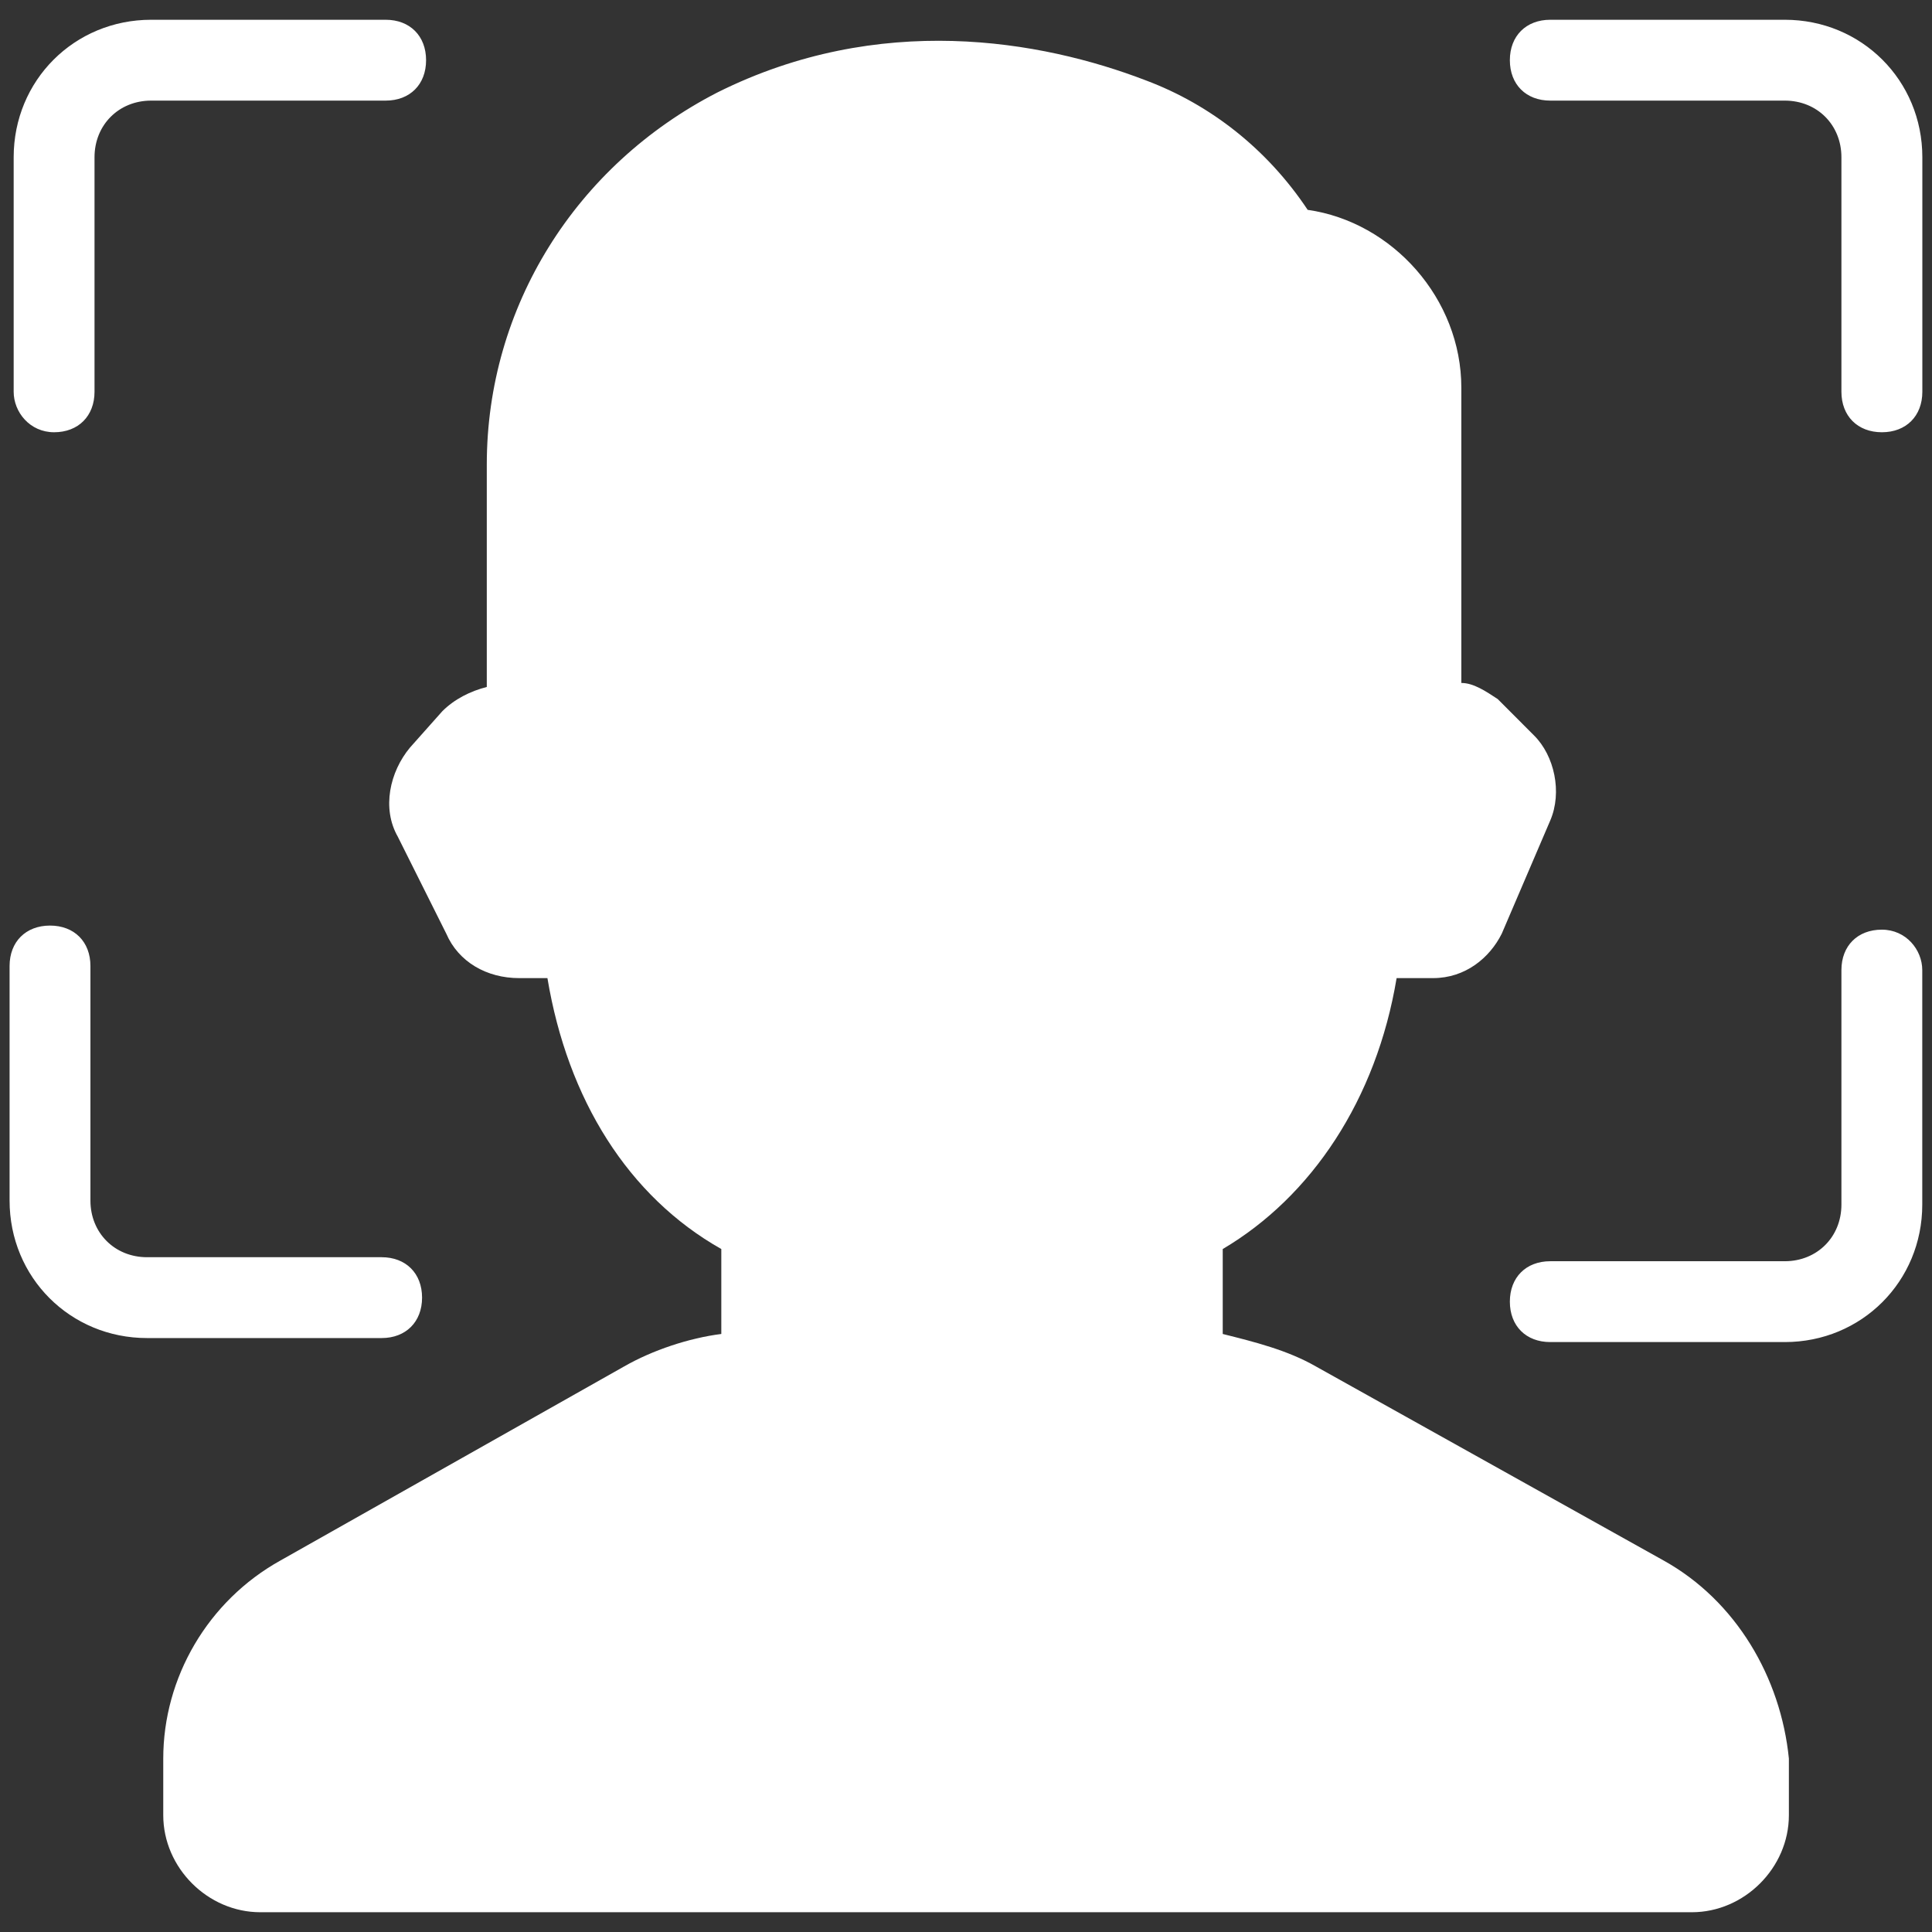
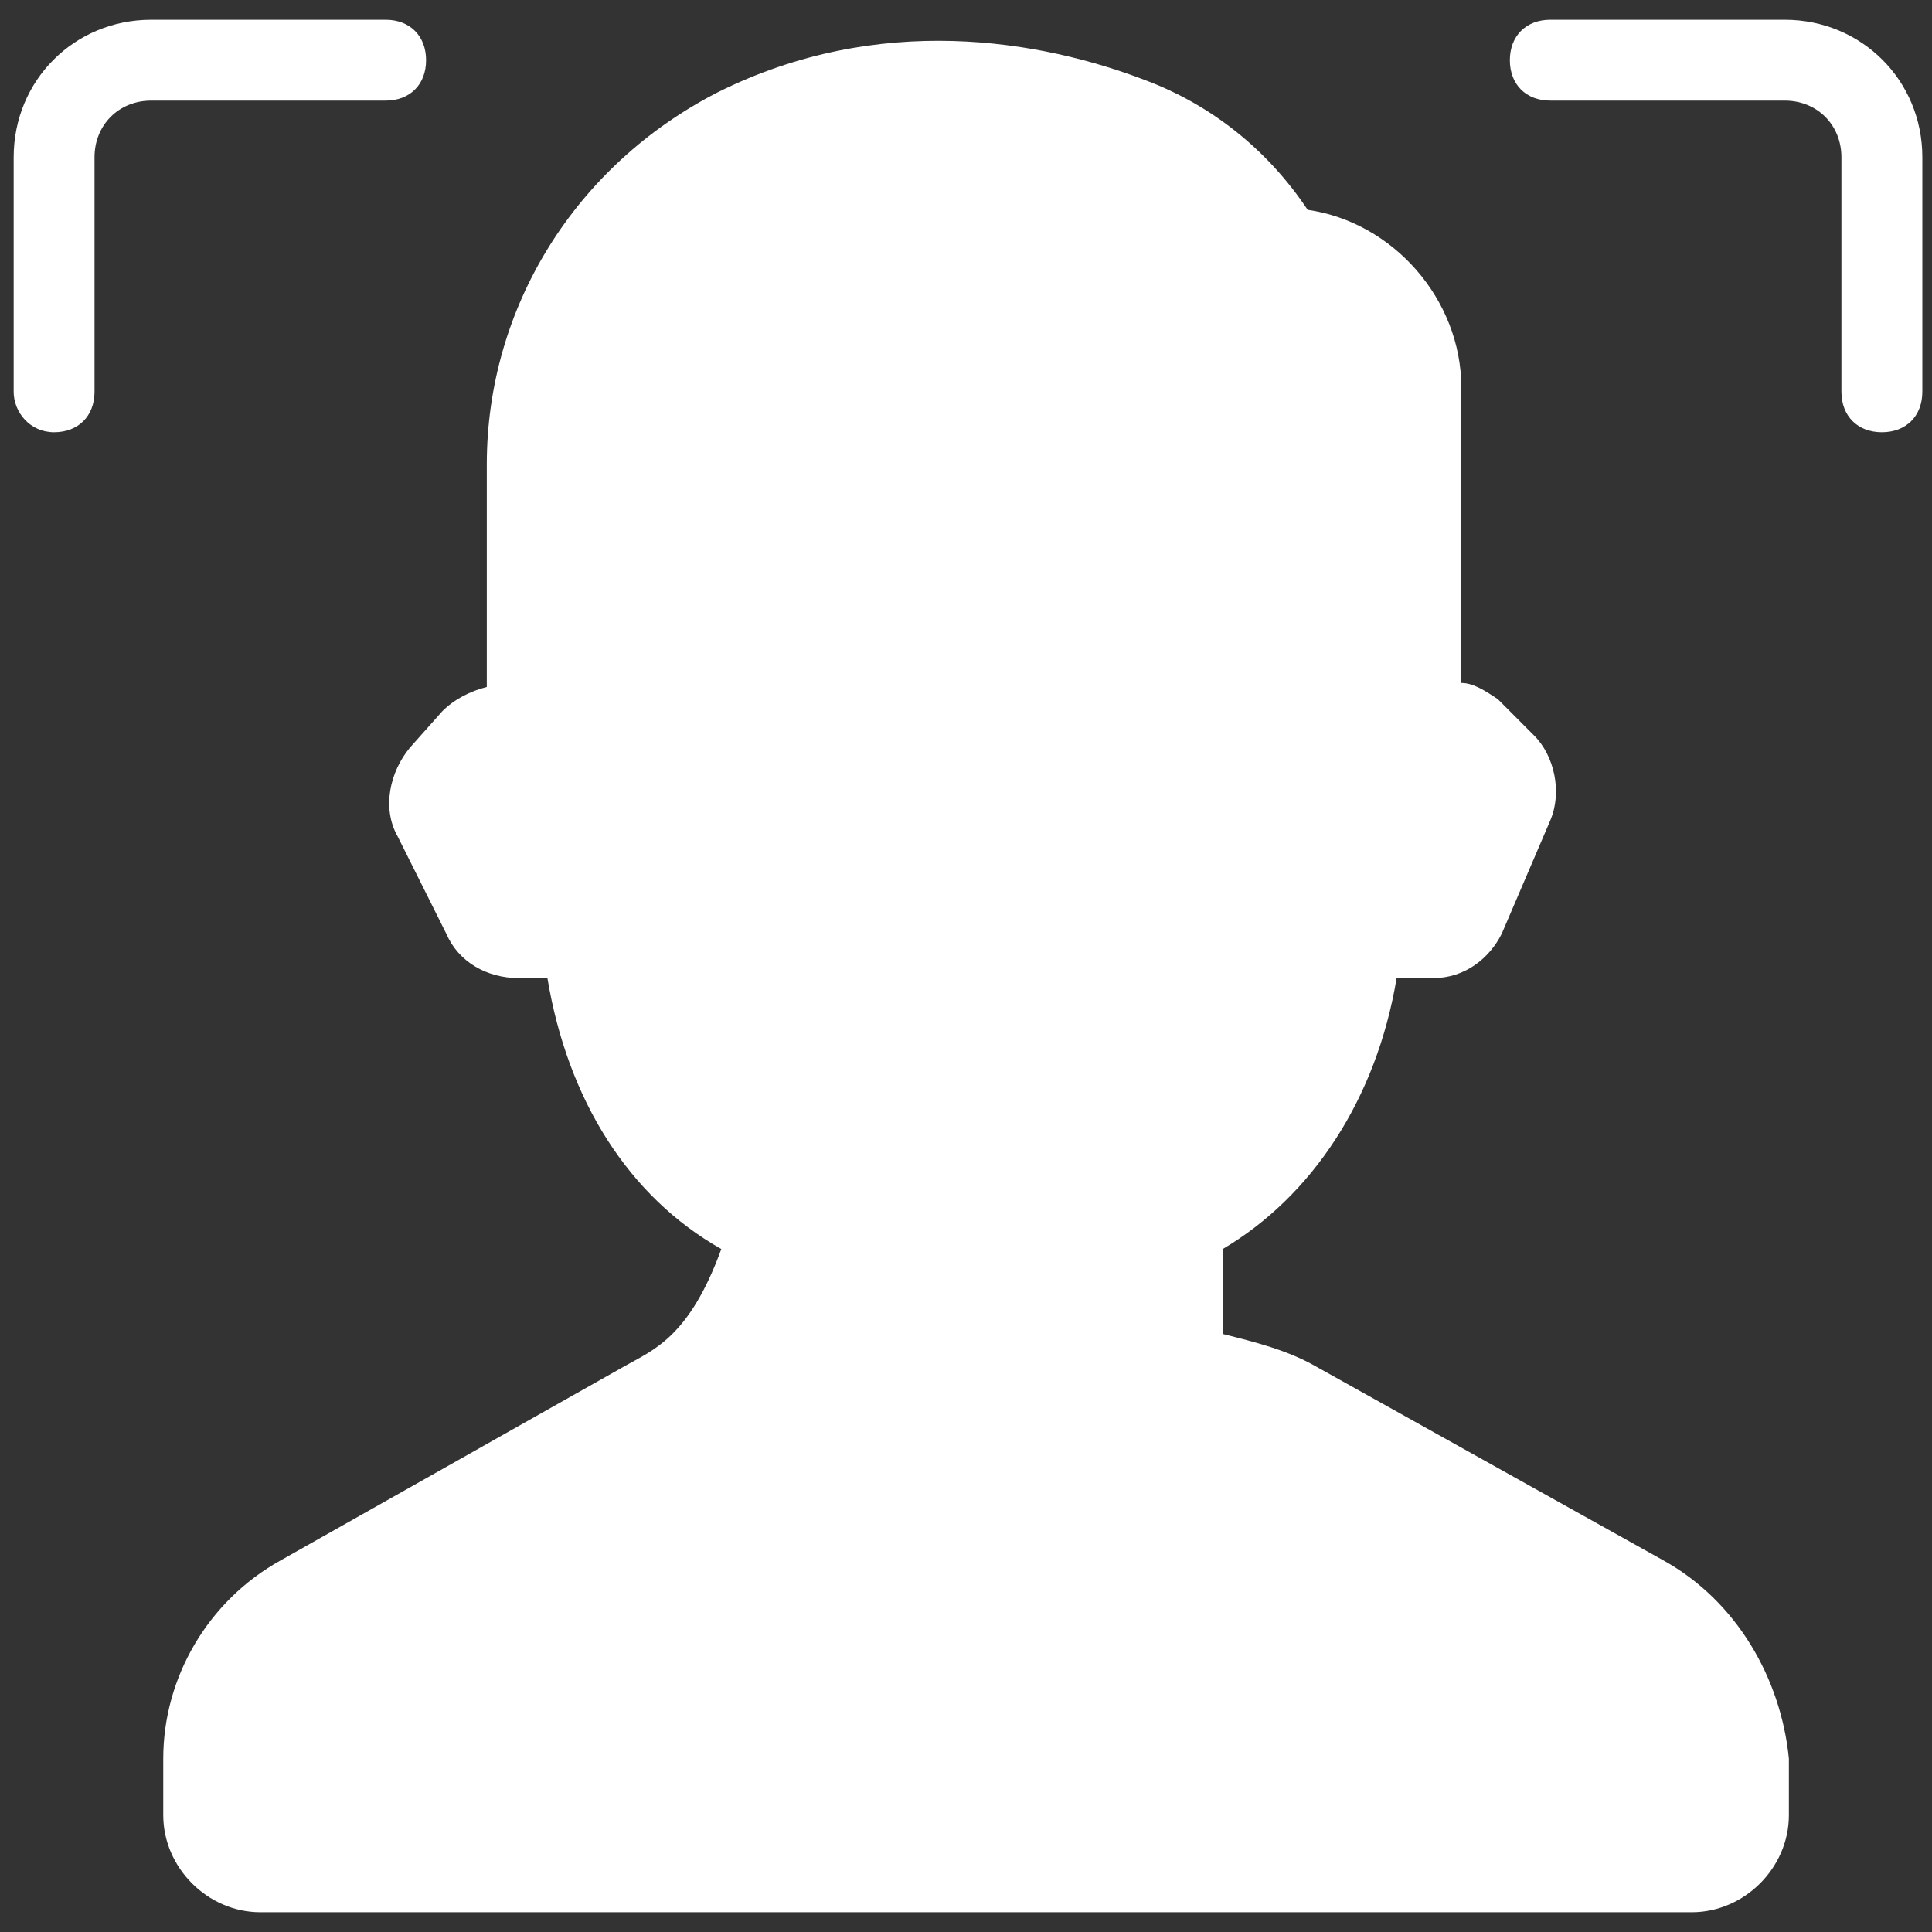
<svg xmlns="http://www.w3.org/2000/svg" width="26" height="26" viewBox="0 0 26 26" fill="none">
  <rect x="0" y="0" width="26" height="26" fill="#333333" stroke="none" />
-   <path d="M22.387 21L17.707 18.388C17.326 18.17 16.89 18.061 16.455 17.952V16.809C17.652 16.102 18.523 14.796 18.795 13.163H19.285C19.72 13.163 20.047 12.891 20.21 12.565L20.863 11.041C21.026 10.66 20.918 10.17 20.645 9.898L20.156 9.408C19.992 9.3 19.829 9.191 19.666 9.191V5.218C19.666 4.021 18.741 2.987 17.598 2.824C17.054 2.007 16.292 1.409 15.421 1.082C14.006 0.538 11.829 0.157 9.653 1.245C7.748 2.225 6.551 4.13 6.551 6.252V9.245C6.333 9.3 6.115 9.408 5.952 9.572L5.517 10.061C5.245 10.388 5.136 10.878 5.353 11.259L6.006 12.565C6.17 12.946 6.551 13.163 6.986 13.163H7.367C7.639 14.796 8.455 16.102 9.707 16.809V17.952C9.272 18.007 8.782 18.17 8.401 18.388L3.775 21C2.796 21.544 2.197 22.578 2.197 23.666V24.428C2.197 25.136 2.796 25.734 3.503 25.734H22.768C23.475 25.734 24.074 25.136 24.074 24.428V23.666C23.965 22.578 23.366 21.544 22.387 21ZM0.728 5.817C1.054 5.817 1.272 5.599 1.272 5.272V2.116C1.272 1.681 1.599 1.354 2.034 1.354H5.19C5.517 1.354 5.734 1.137 5.734 0.81C5.734 0.484 5.517 0.266 5.19 0.266H2.034C1 0.266 0.184 1.082 0.184 2.116V5.272C0.184 5.545 0.401 5.817 0.728 5.817ZM24.019 0.266H20.863C20.537 0.266 20.319 0.484 20.319 0.81C20.319 1.137 20.537 1.354 20.863 1.354H24.019C24.455 1.354 24.781 1.681 24.781 2.116V5.272C24.781 5.599 24.999 5.817 25.326 5.817C25.652 5.817 25.87 5.599 25.87 5.272V2.116C25.87 1.082 25.053 0.266 24.019 0.266Z" fill="white" />
-   <path d="M25.325 12.511C24.999 12.511 24.781 12.728 24.781 13.055V16.211C24.781 16.646 24.454 16.973 24.019 16.973H20.863C20.536 16.973 20.319 17.191 20.319 17.517C20.319 17.844 20.536 18.061 20.863 18.061H24.019C25.053 18.061 25.869 17.245 25.869 16.211V13.055C25.869 12.783 25.652 12.511 25.325 12.511ZM5.68 17.463C5.68 17.136 5.462 16.919 5.136 16.919H1.979C1.544 16.919 1.217 16.592 1.217 16.157V13C1.217 12.674 1 12.456 0.673 12.456C0.347 12.456 0.129 12.674 0.129 13V16.157C0.129 17.191 0.945 18.007 1.979 18.007H5.136C5.462 18.007 5.68 17.789 5.68 17.463Z" fill="white" />
+   <path d="M22.387 21L17.707 18.388C17.326 18.17 16.89 18.061 16.455 17.952V16.809C17.652 16.102 18.523 14.796 18.795 13.163H19.285C19.72 13.163 20.047 12.891 20.21 12.565L20.863 11.041C21.026 10.66 20.918 10.17 20.645 9.898L20.156 9.408C19.992 9.3 19.829 9.191 19.666 9.191V5.218C19.666 4.021 18.741 2.987 17.598 2.824C17.054 2.007 16.292 1.409 15.421 1.082C14.006 0.538 11.829 0.157 9.653 1.245C7.748 2.225 6.551 4.13 6.551 6.252V9.245C6.333 9.3 6.115 9.408 5.952 9.572L5.517 10.061C5.245 10.388 5.136 10.878 5.353 11.259L6.006 12.565C6.17 12.946 6.551 13.163 6.986 13.163H7.367C7.639 14.796 8.455 16.102 9.707 16.809C9.272 18.007 8.782 18.17 8.401 18.388L3.775 21C2.796 21.544 2.197 22.578 2.197 23.666V24.428C2.197 25.136 2.796 25.734 3.503 25.734H22.768C23.475 25.734 24.074 25.136 24.074 24.428V23.666C23.965 22.578 23.366 21.544 22.387 21ZM0.728 5.817C1.054 5.817 1.272 5.599 1.272 5.272V2.116C1.272 1.681 1.599 1.354 2.034 1.354H5.19C5.517 1.354 5.734 1.137 5.734 0.81C5.734 0.484 5.517 0.266 5.19 0.266H2.034C1 0.266 0.184 1.082 0.184 2.116V5.272C0.184 5.545 0.401 5.817 0.728 5.817ZM24.019 0.266H20.863C20.537 0.266 20.319 0.484 20.319 0.81C20.319 1.137 20.537 1.354 20.863 1.354H24.019C24.455 1.354 24.781 1.681 24.781 2.116V5.272C24.781 5.599 24.999 5.817 25.326 5.817C25.652 5.817 25.87 5.599 25.87 5.272V2.116C25.87 1.082 25.053 0.266 24.019 0.266Z" fill="white" />
</svg>